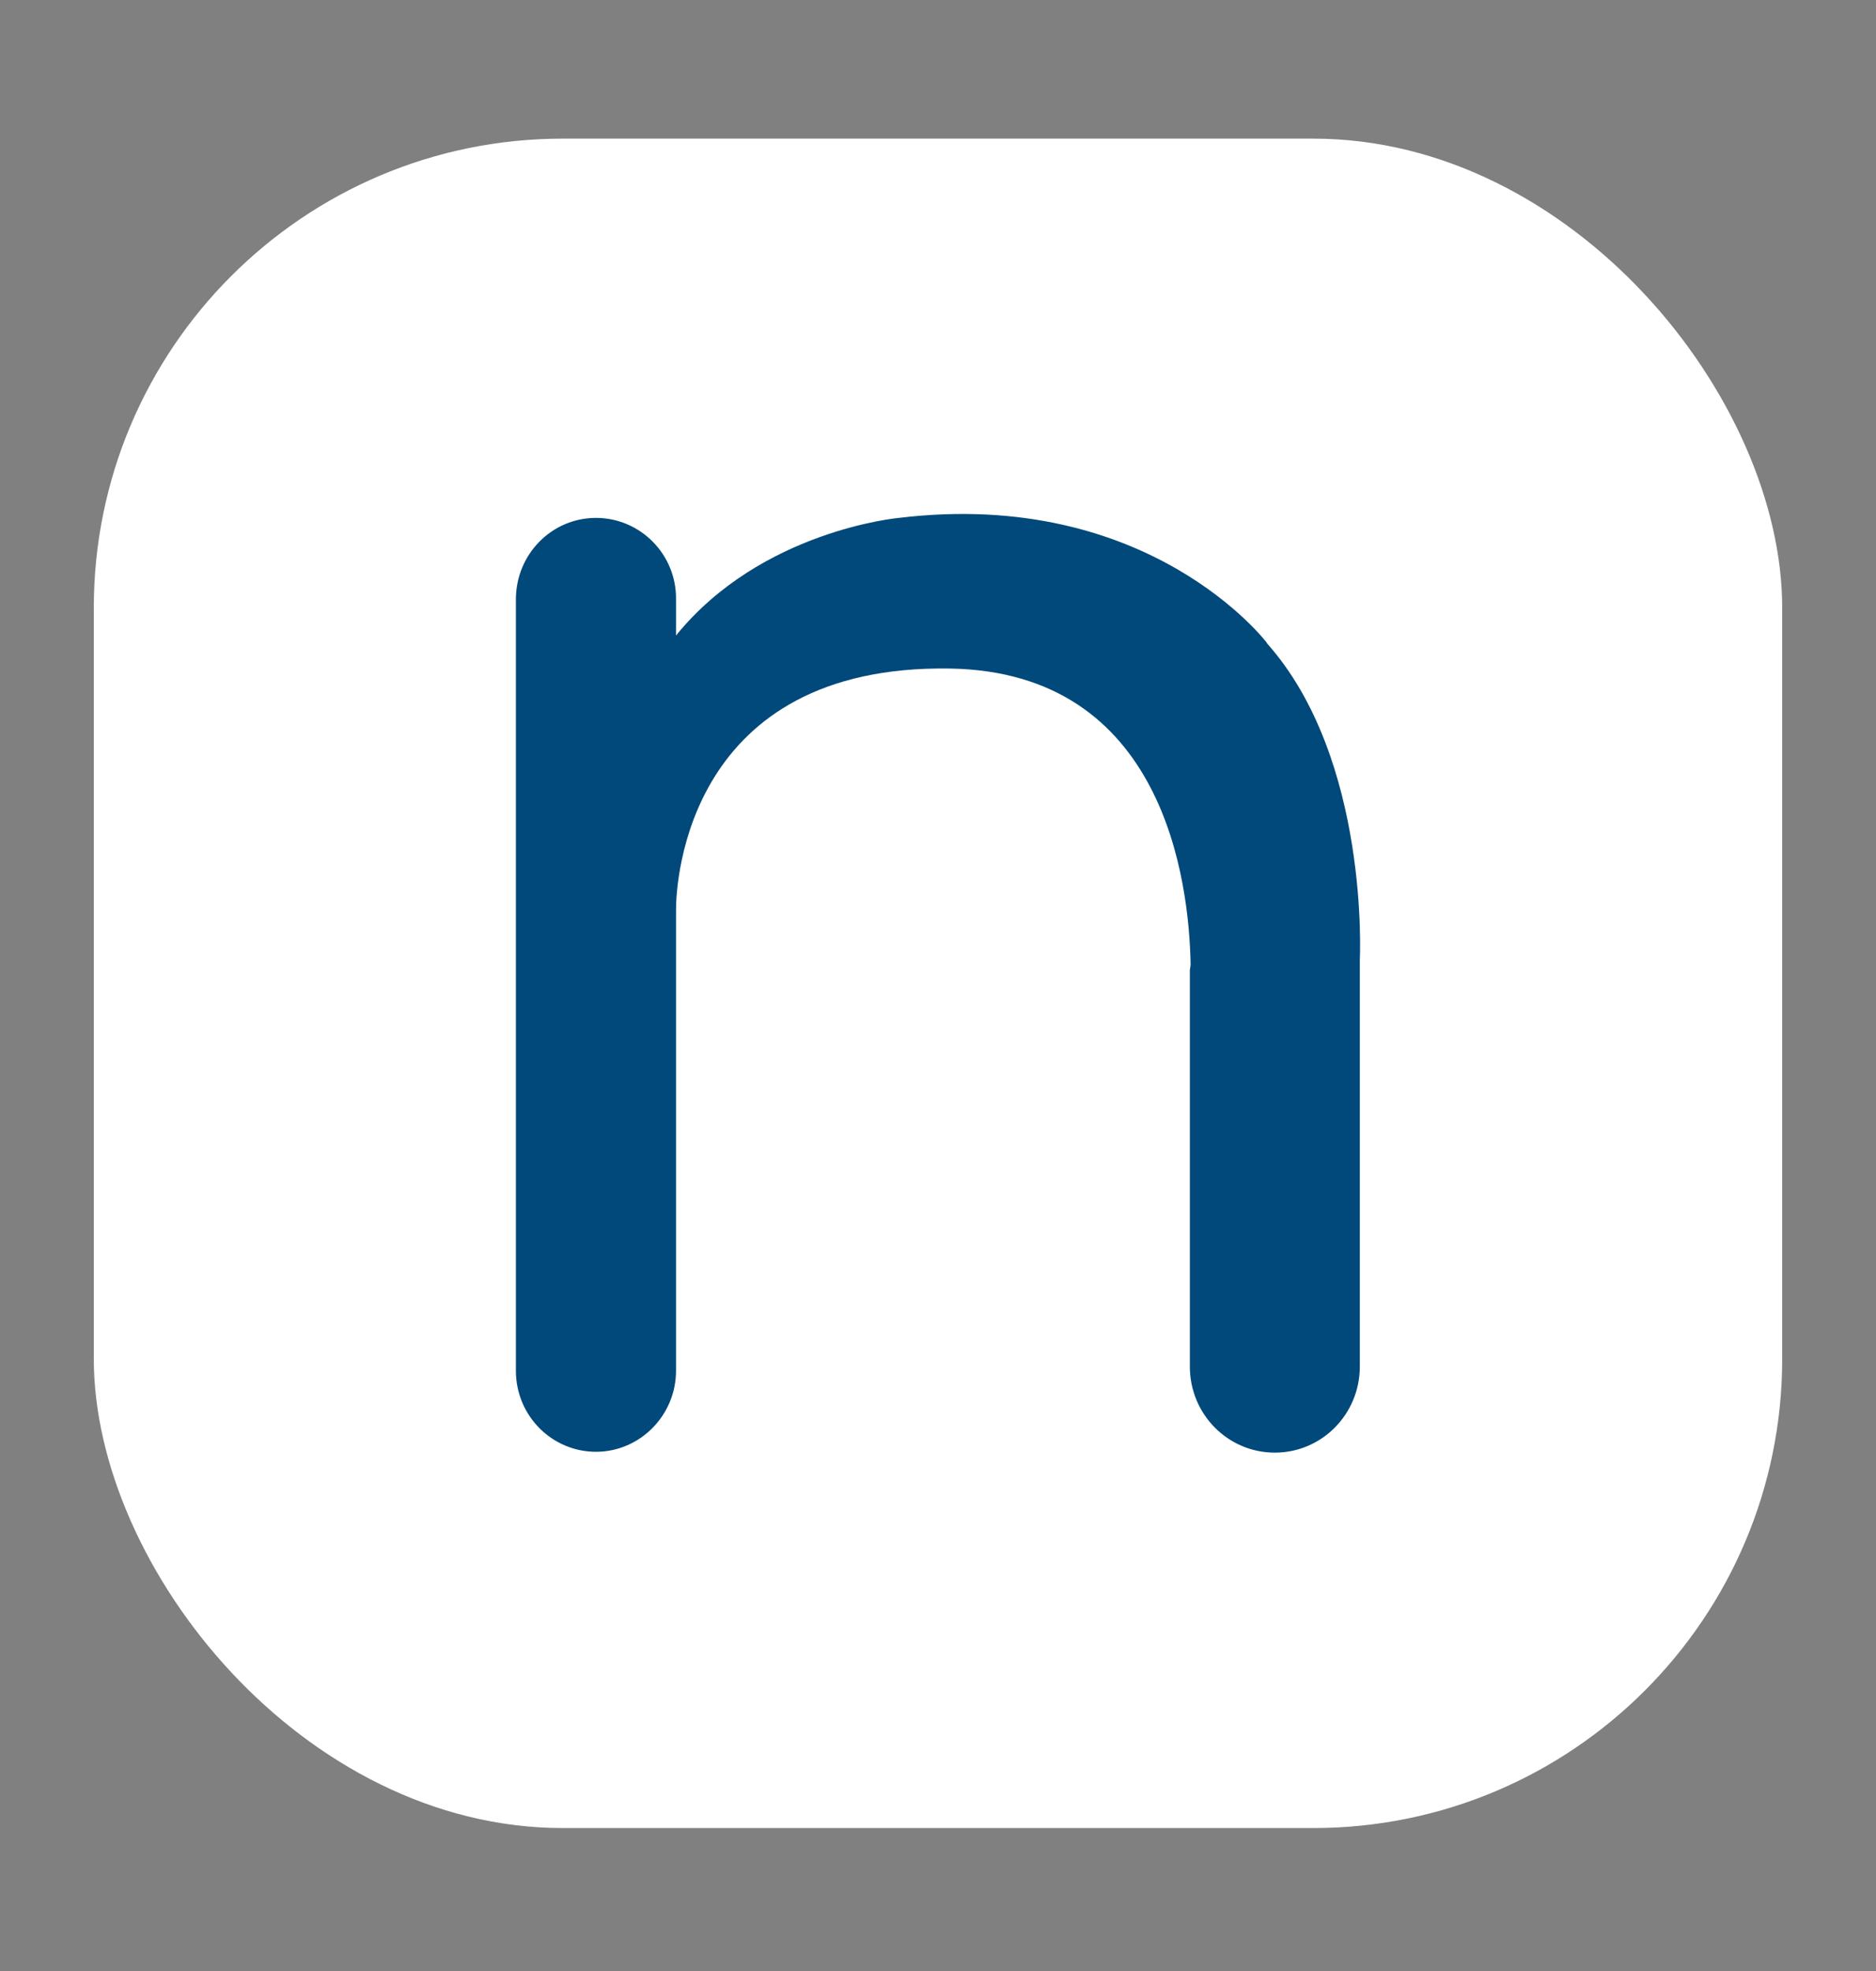
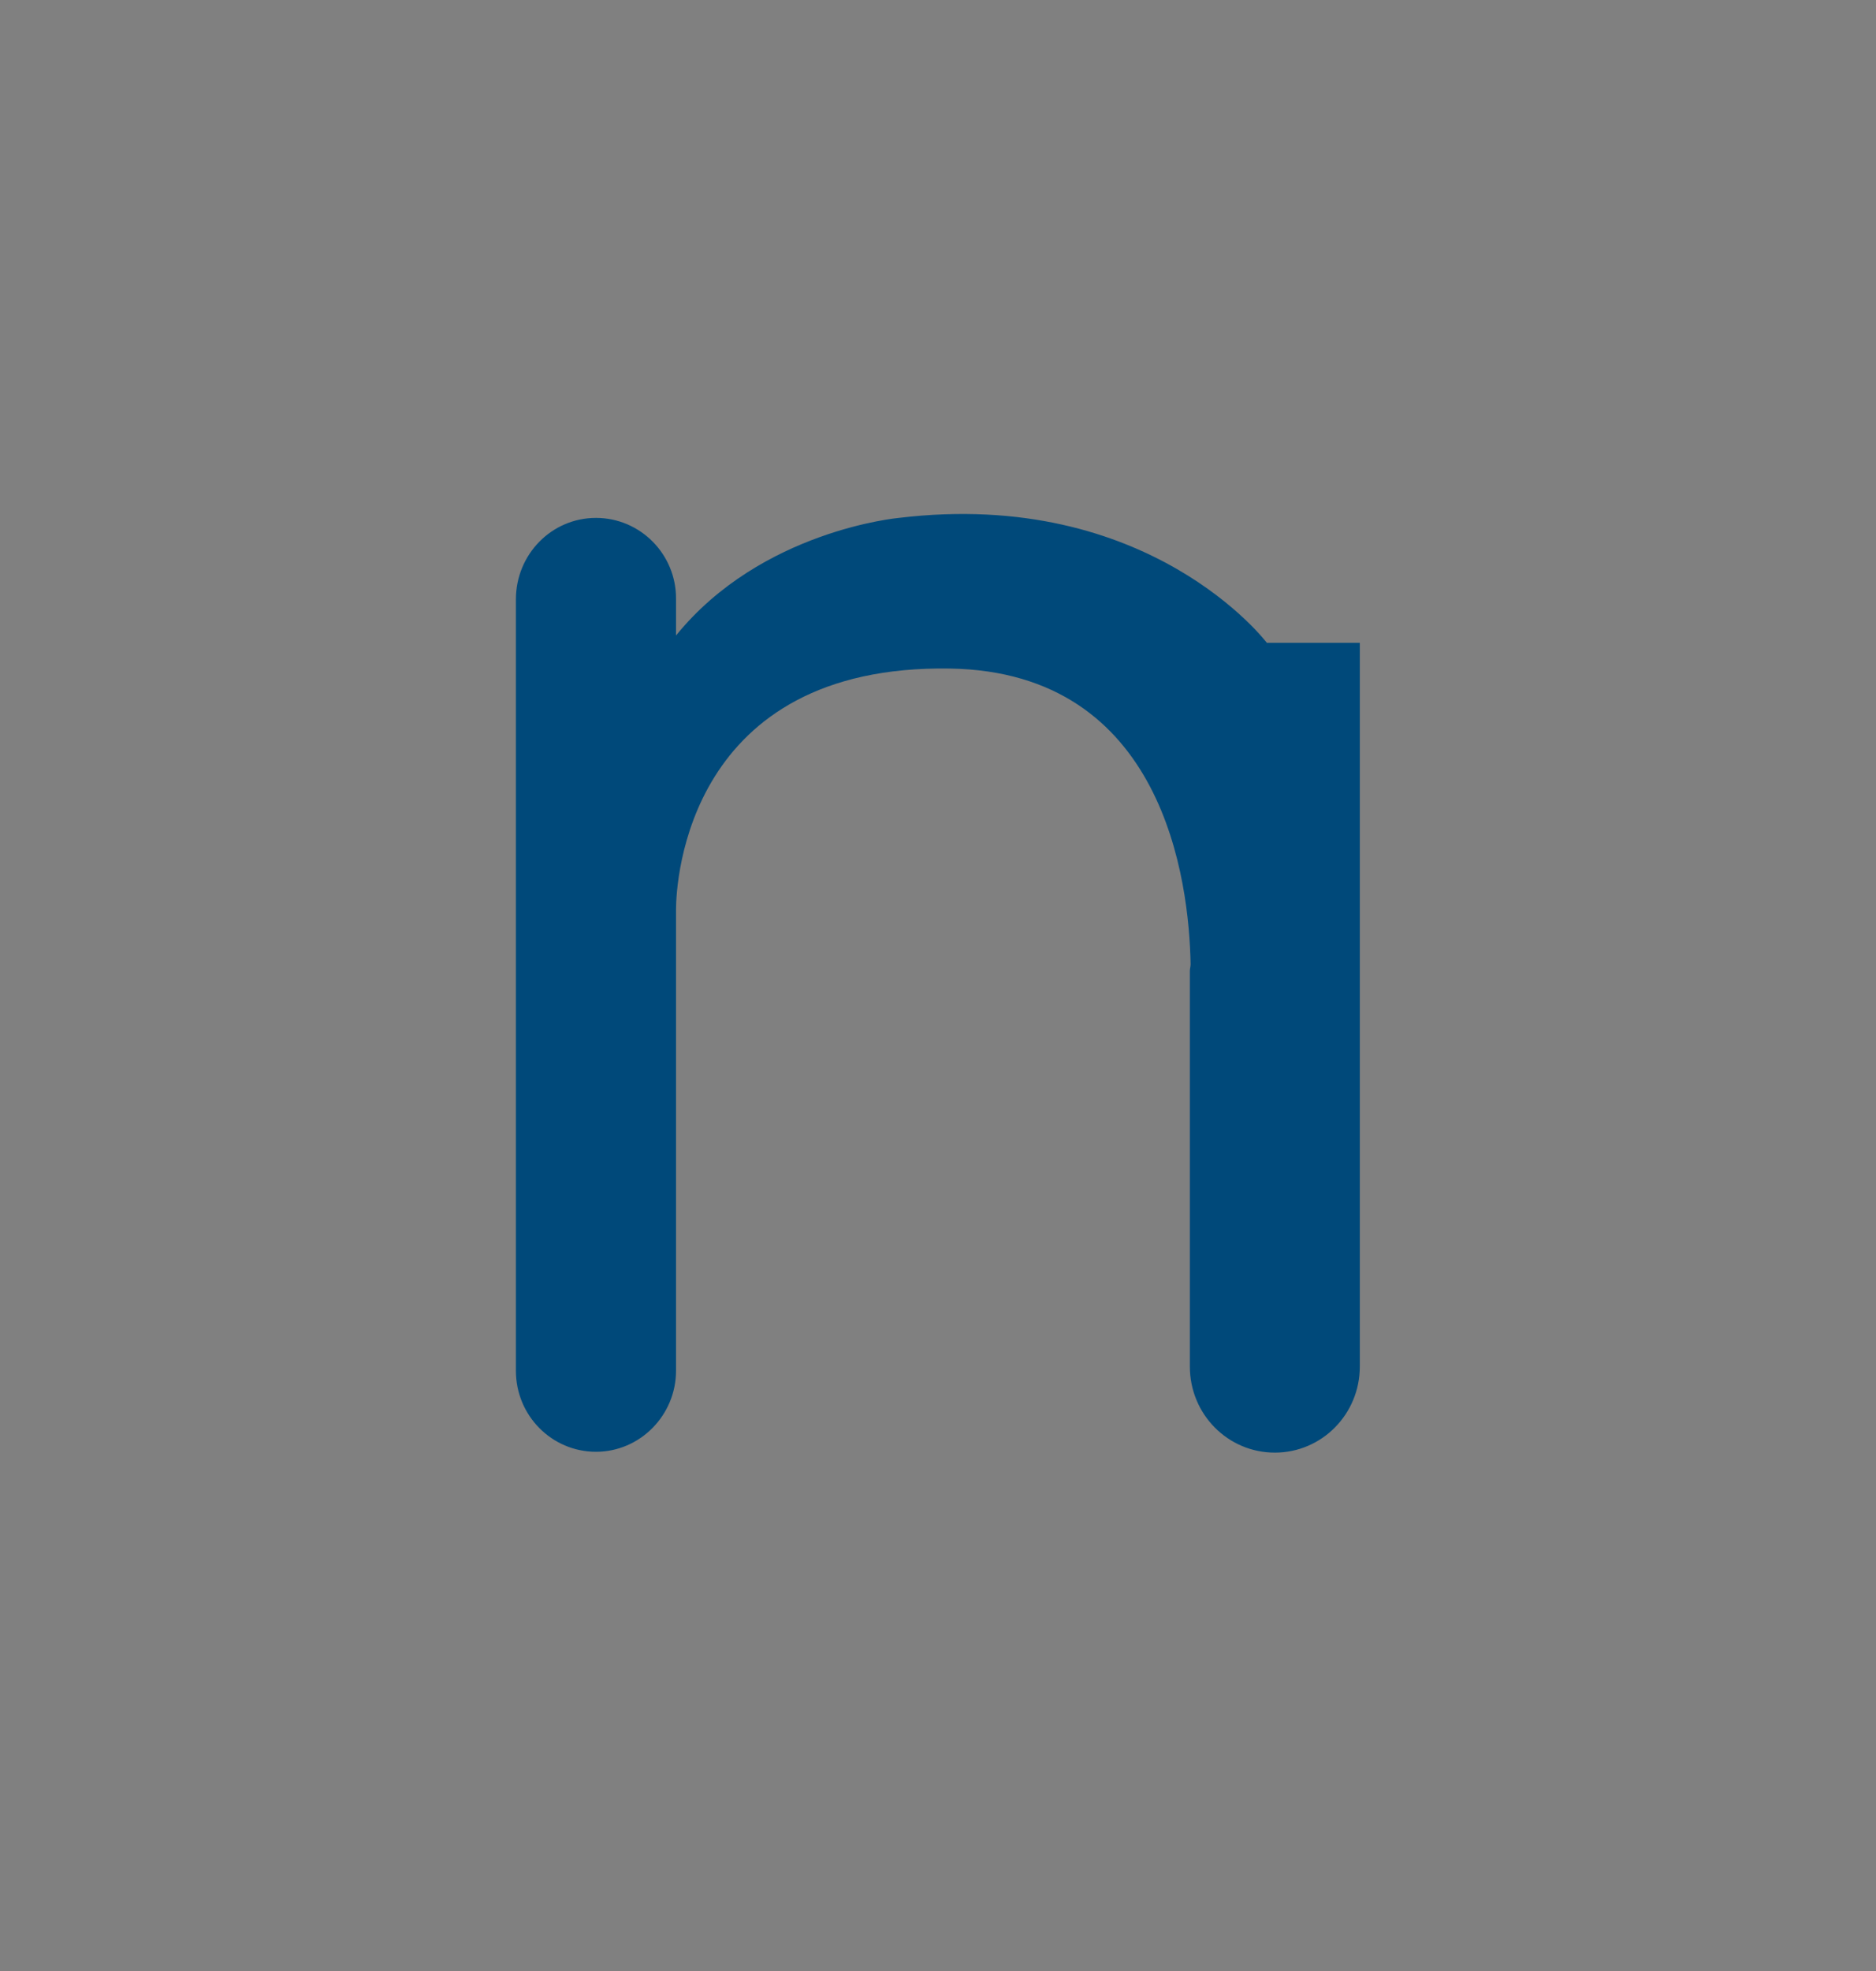
<svg xmlns="http://www.w3.org/2000/svg" width="20" height="21" viewBox="0 0 20 21" fill="none">
  <rect x="0" y="0" width="20" height="21" fill="#808080" stroke="none" />
-   <rect x="1" y="1.477" width="18" height="18" rx="5" fill="white" />
-   <path d="M13.506 6.849C13.506 6.849 12.256 5.195 9.582 5.518C9.582 5.518 8.117 5.649 7.207 6.771V6.382C7.211 5.907 6.827 5.518 6.354 5.518C5.88 5.518 5.5 5.907 5.5 6.386V14.605C5.5 15.084 5.884 15.468 6.354 15.468C6.823 15.468 7.207 15.079 7.207 14.605V9.693C7.207 9.382 7.333 7.078 10.128 7.123C12.41 7.16 12.677 9.39 12.693 10.274C12.693 10.299 12.685 10.319 12.685 10.344V14.56C12.685 15.067 13.089 15.477 13.591 15.477C14.092 15.477 14.497 15.067 14.497 14.56V10.225C14.497 10.225 14.606 8.085 13.506 6.853V6.849Z" fill="#00497A" />
+   <path d="M13.506 6.849C13.506 6.849 12.256 5.195 9.582 5.518C9.582 5.518 8.117 5.649 7.207 6.771V6.382C7.211 5.907 6.827 5.518 6.354 5.518C5.88 5.518 5.5 5.907 5.5 6.386V14.605C5.5 15.084 5.884 15.468 6.354 15.468C6.823 15.468 7.207 15.079 7.207 14.605V9.693C7.207 9.382 7.333 7.078 10.128 7.123C12.41 7.16 12.677 9.39 12.693 10.274C12.693 10.299 12.685 10.319 12.685 10.344V14.56C12.685 15.067 13.089 15.477 13.591 15.477C14.092 15.477 14.497 15.067 14.497 14.56V10.225V6.849Z" fill="#00497A" />
</svg>